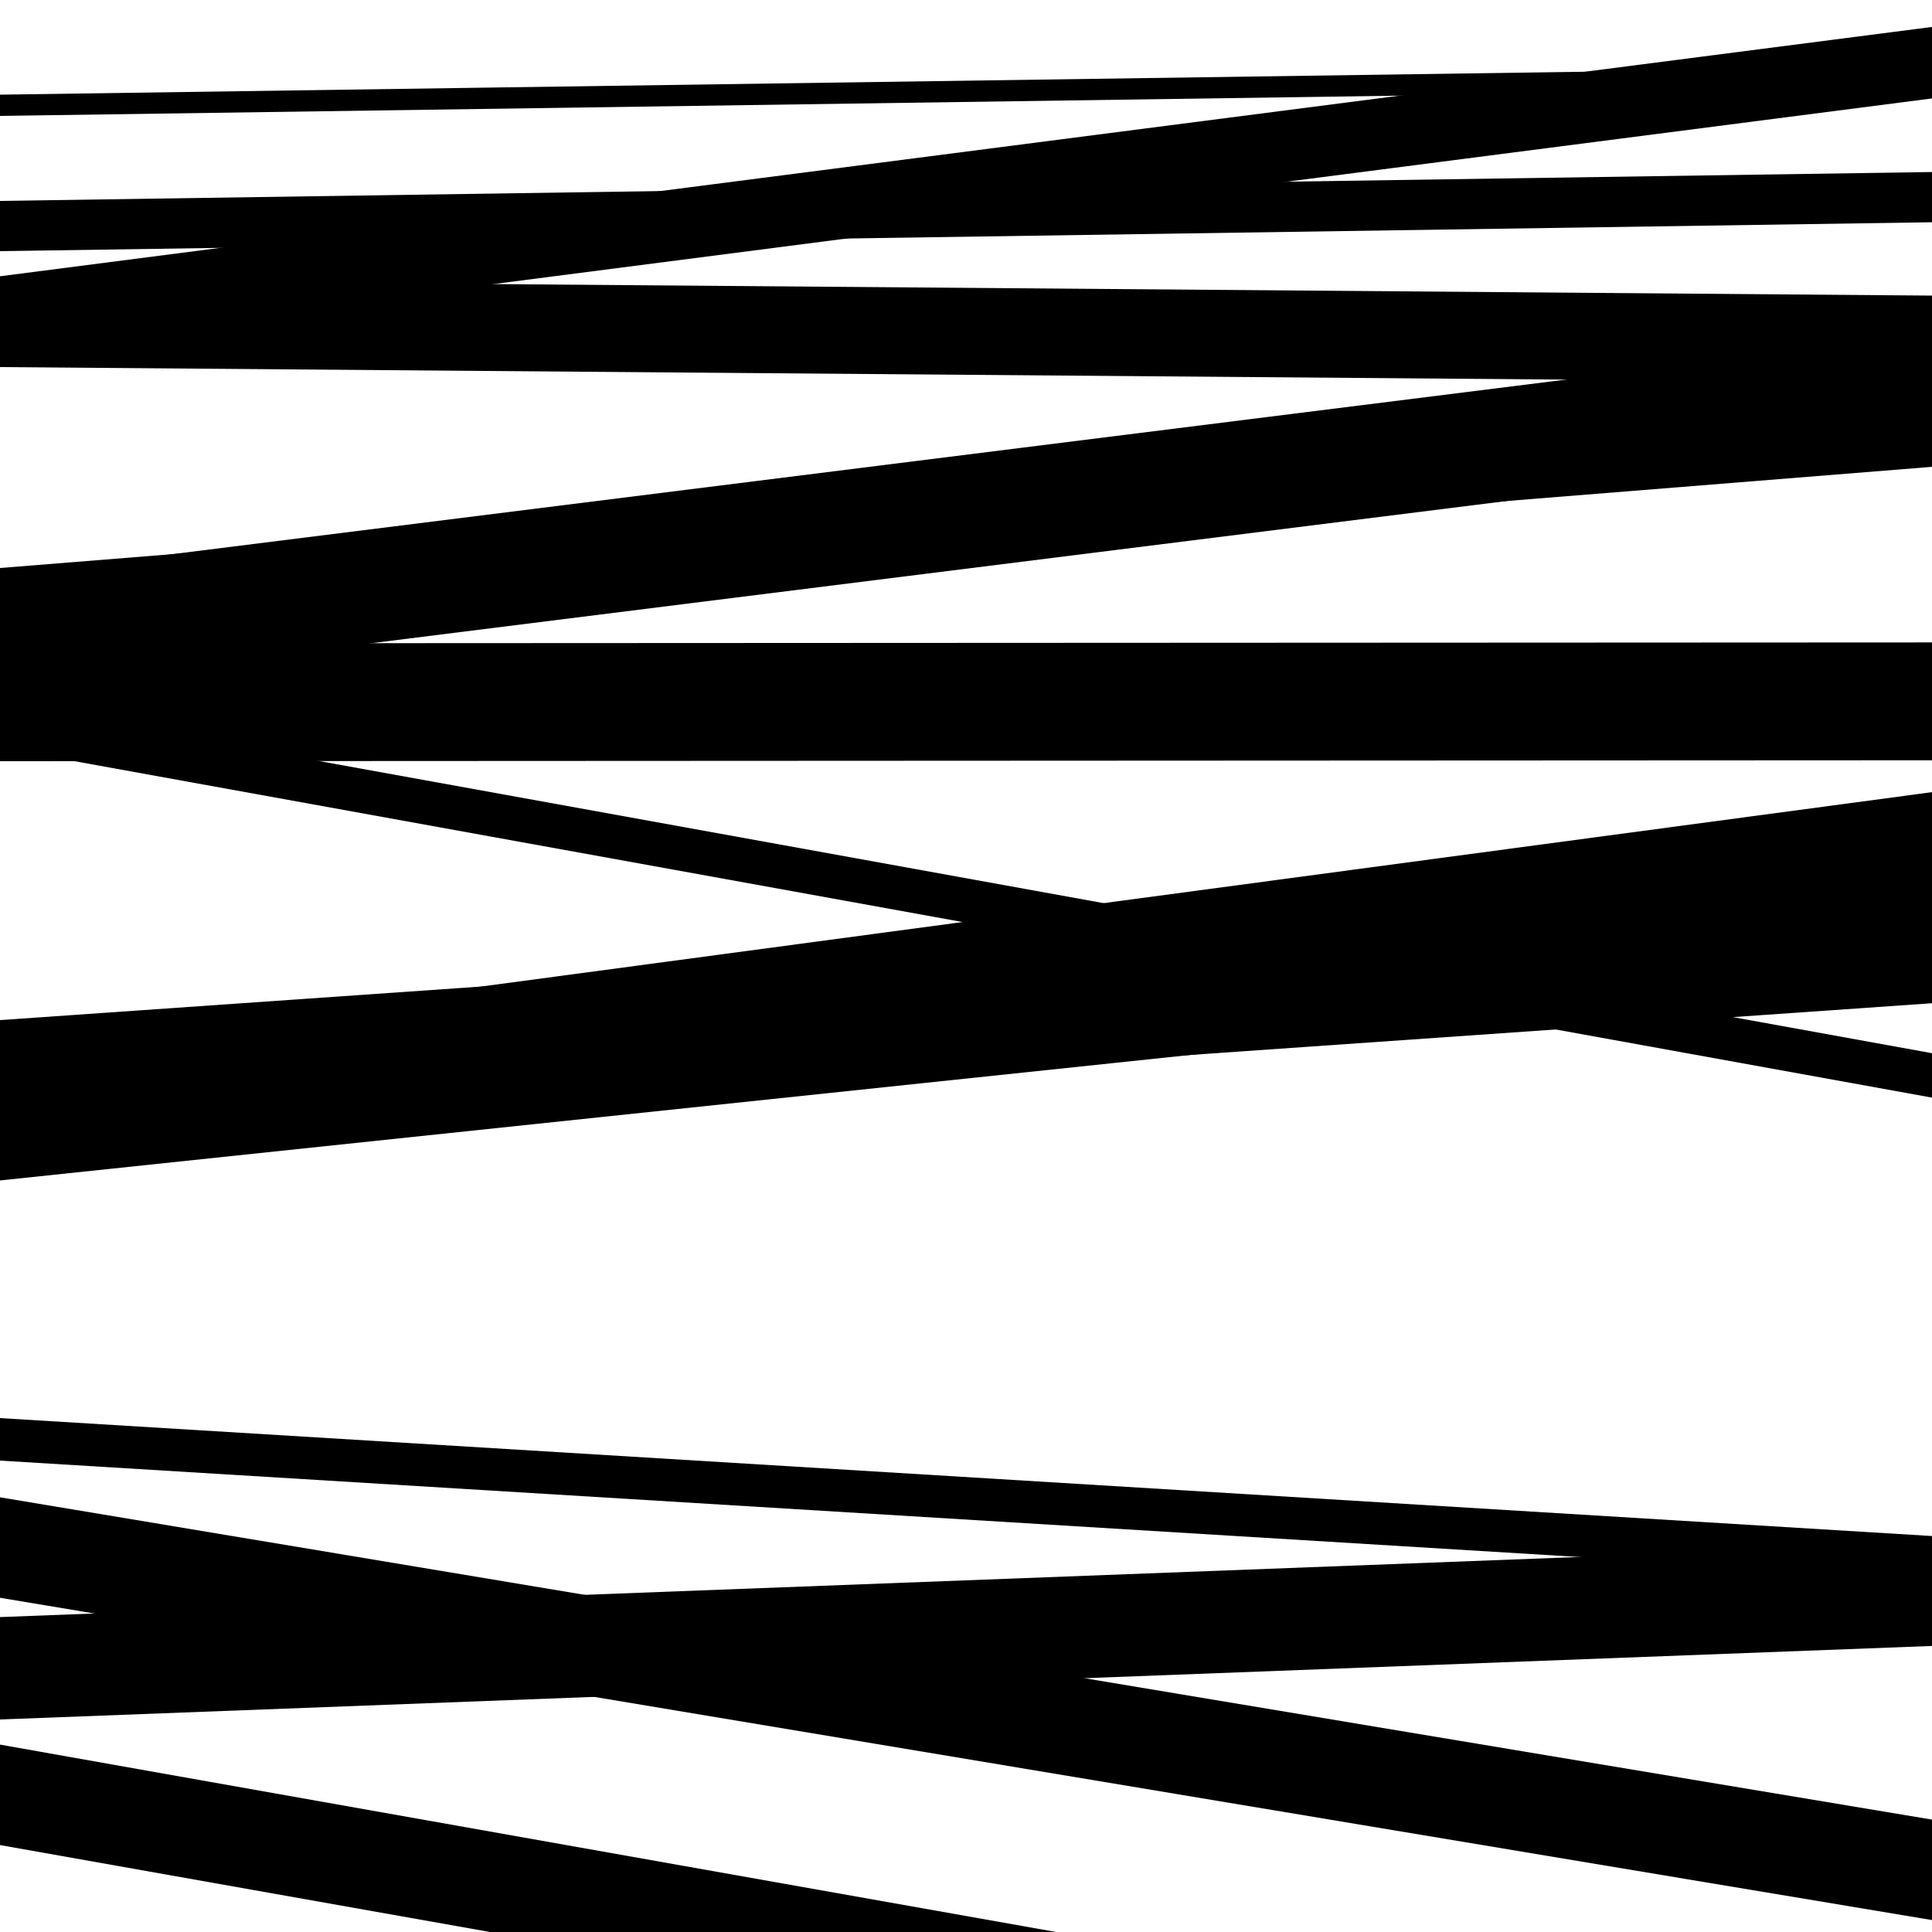
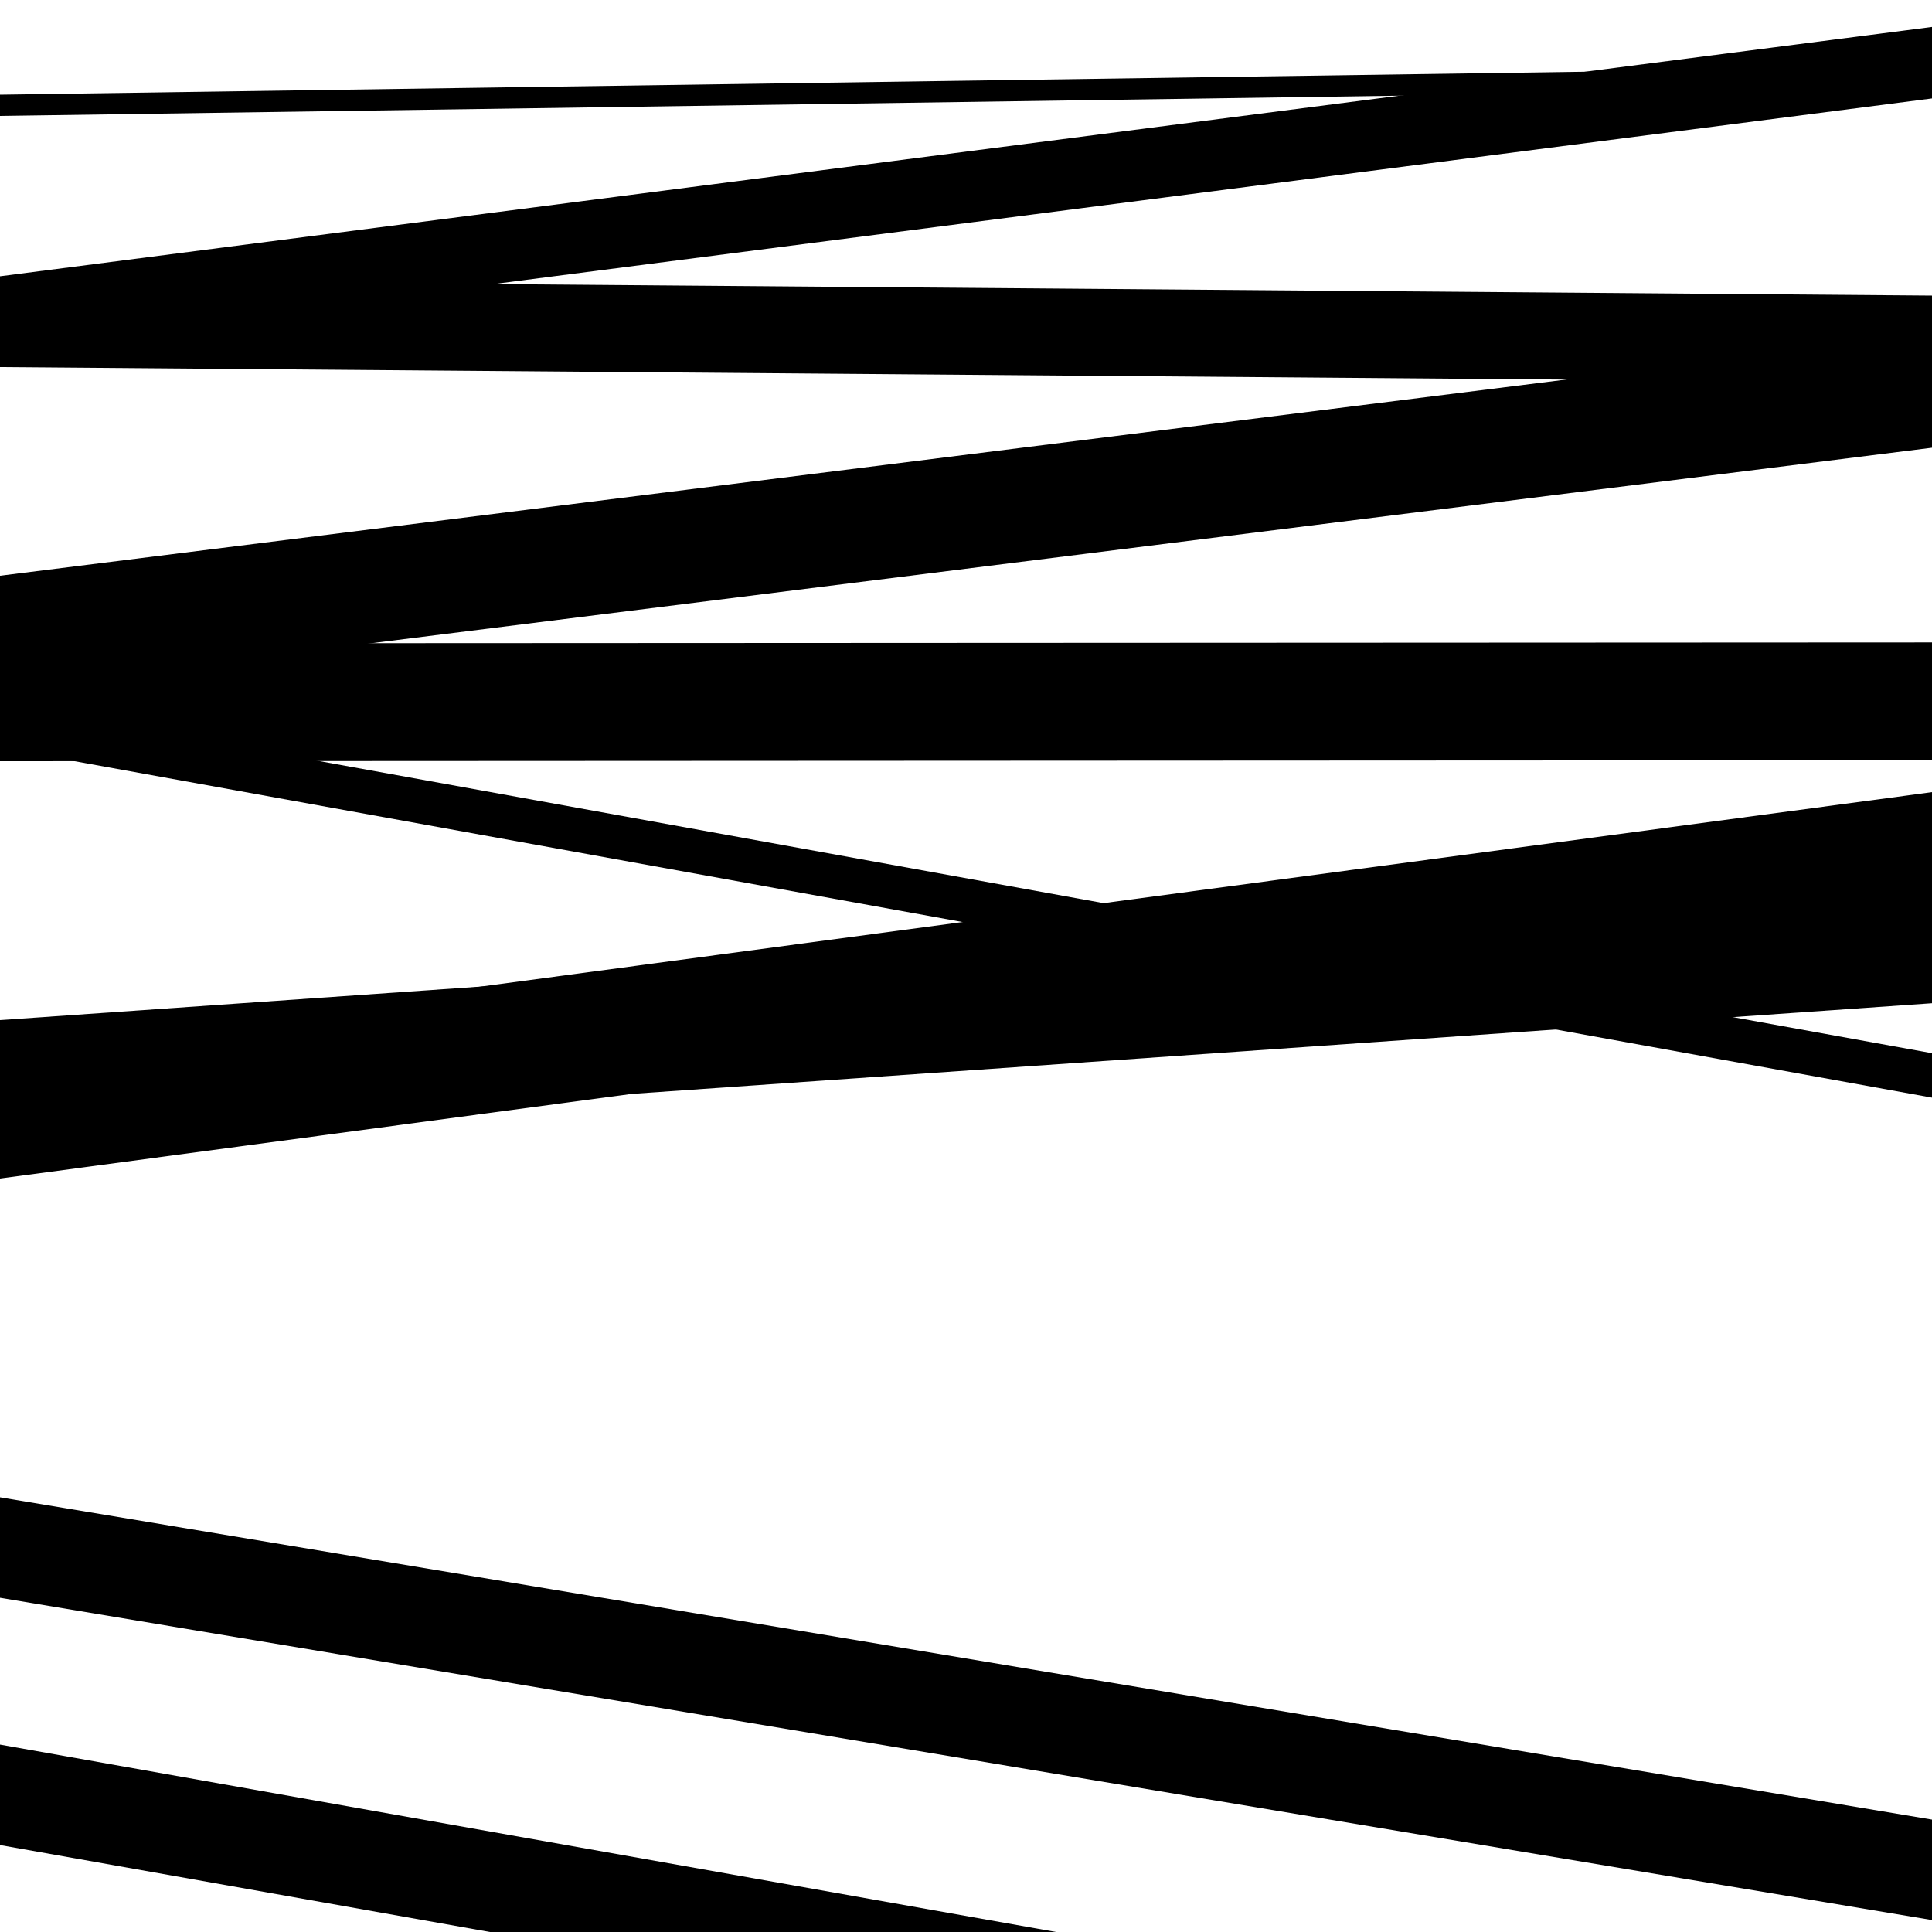
<svg xmlns="http://www.w3.org/2000/svg" viewBox="0 0 1000 1000" height="1000" width="1000">
  <rect x="0" y="0" width="1000" height="1000" fill="#ffffff" />
  <path opacity="0.8" d="M 0 180 L 1000 50.949 L 1000 13.949 L 0 143 Z" fill="hsl(37, 15%, 50%)" />
  <path opacity="0.8" d="M 0 387 L 1000 568.132 L 1000 545.132 L 0 364 Z" fill="hsl(42, 25%, 70%)" />
  <path opacity="0.8" d="M 0 589 L 1000 519.271 L 1000 458.271 L 0 528 Z" fill="hsl(47, 30%, 90%)" />
  <path opacity="0.8" d="M 0 827 L 1000 993.82 L 1000 941.82 L 0 775 Z" fill="hsl(32, 10%, 30%)" />
-   <path opacity="0.8" d="M 0 130 L 1000 115.037 L 1000 89.037 L 0 104 Z" fill="hsl(37, 15%, 50%)" />
  <path opacity="0.8" d="M 0 357 L 1000 231.746 L 1000 172.746 L 0 298 Z" fill="hsl(42, 25%, 70%)" />
-   <path opacity="0.8" d="M 0 611 L 1000 505.555 L 1000 450.555 L 0 556 Z" fill="hsl(47, 30%, 90%)" />
-   <path opacity="0.8" d="M 0 890 L 1000 851.941 L 1000 798.941 L 0 837 Z" fill="hsl(32, 10%, 30%)" />
  <path opacity="0.8" d="M 0 60 L 1000 45.517 L 1000 34.517 L 0 49 Z" fill="hsl(37, 15%, 50%)" />
-   <path opacity="0.8" d="M 0 322 L 1000 241.629 L 1000 213.629 L 0 294 Z" fill="hsl(42, 25%, 70%)" />
  <path opacity="0.8" d="M 0 610 L 1000 476.017 L 1000 410.017 L 0 544 Z" fill="hsl(47, 30%, 90%)" />
-   <path opacity="0.8" d="M 0 756 L 1000 817.05 L 1000 795.05 L 0 734 Z" fill="hsl(32, 10%, 30%)" />
  <path opacity="0.8" d="M 0 955 L 1000 1132.439 L 1000 1080.439 L 0 903 Z" fill="hsl(37, 15%, 50%)" />
  <path opacity="0.8" d="M 0 190 L 1000 198.001 L 1000 153.001 L 0 145 Z" fill="hsl(42, 25%, 70%)" />
  <path opacity="0.8" d="M 0 394 L 1000 393.516 L 1000 332.516 L 0 333 Z" fill="hsl(47, 30%, 90%)" />
</svg>